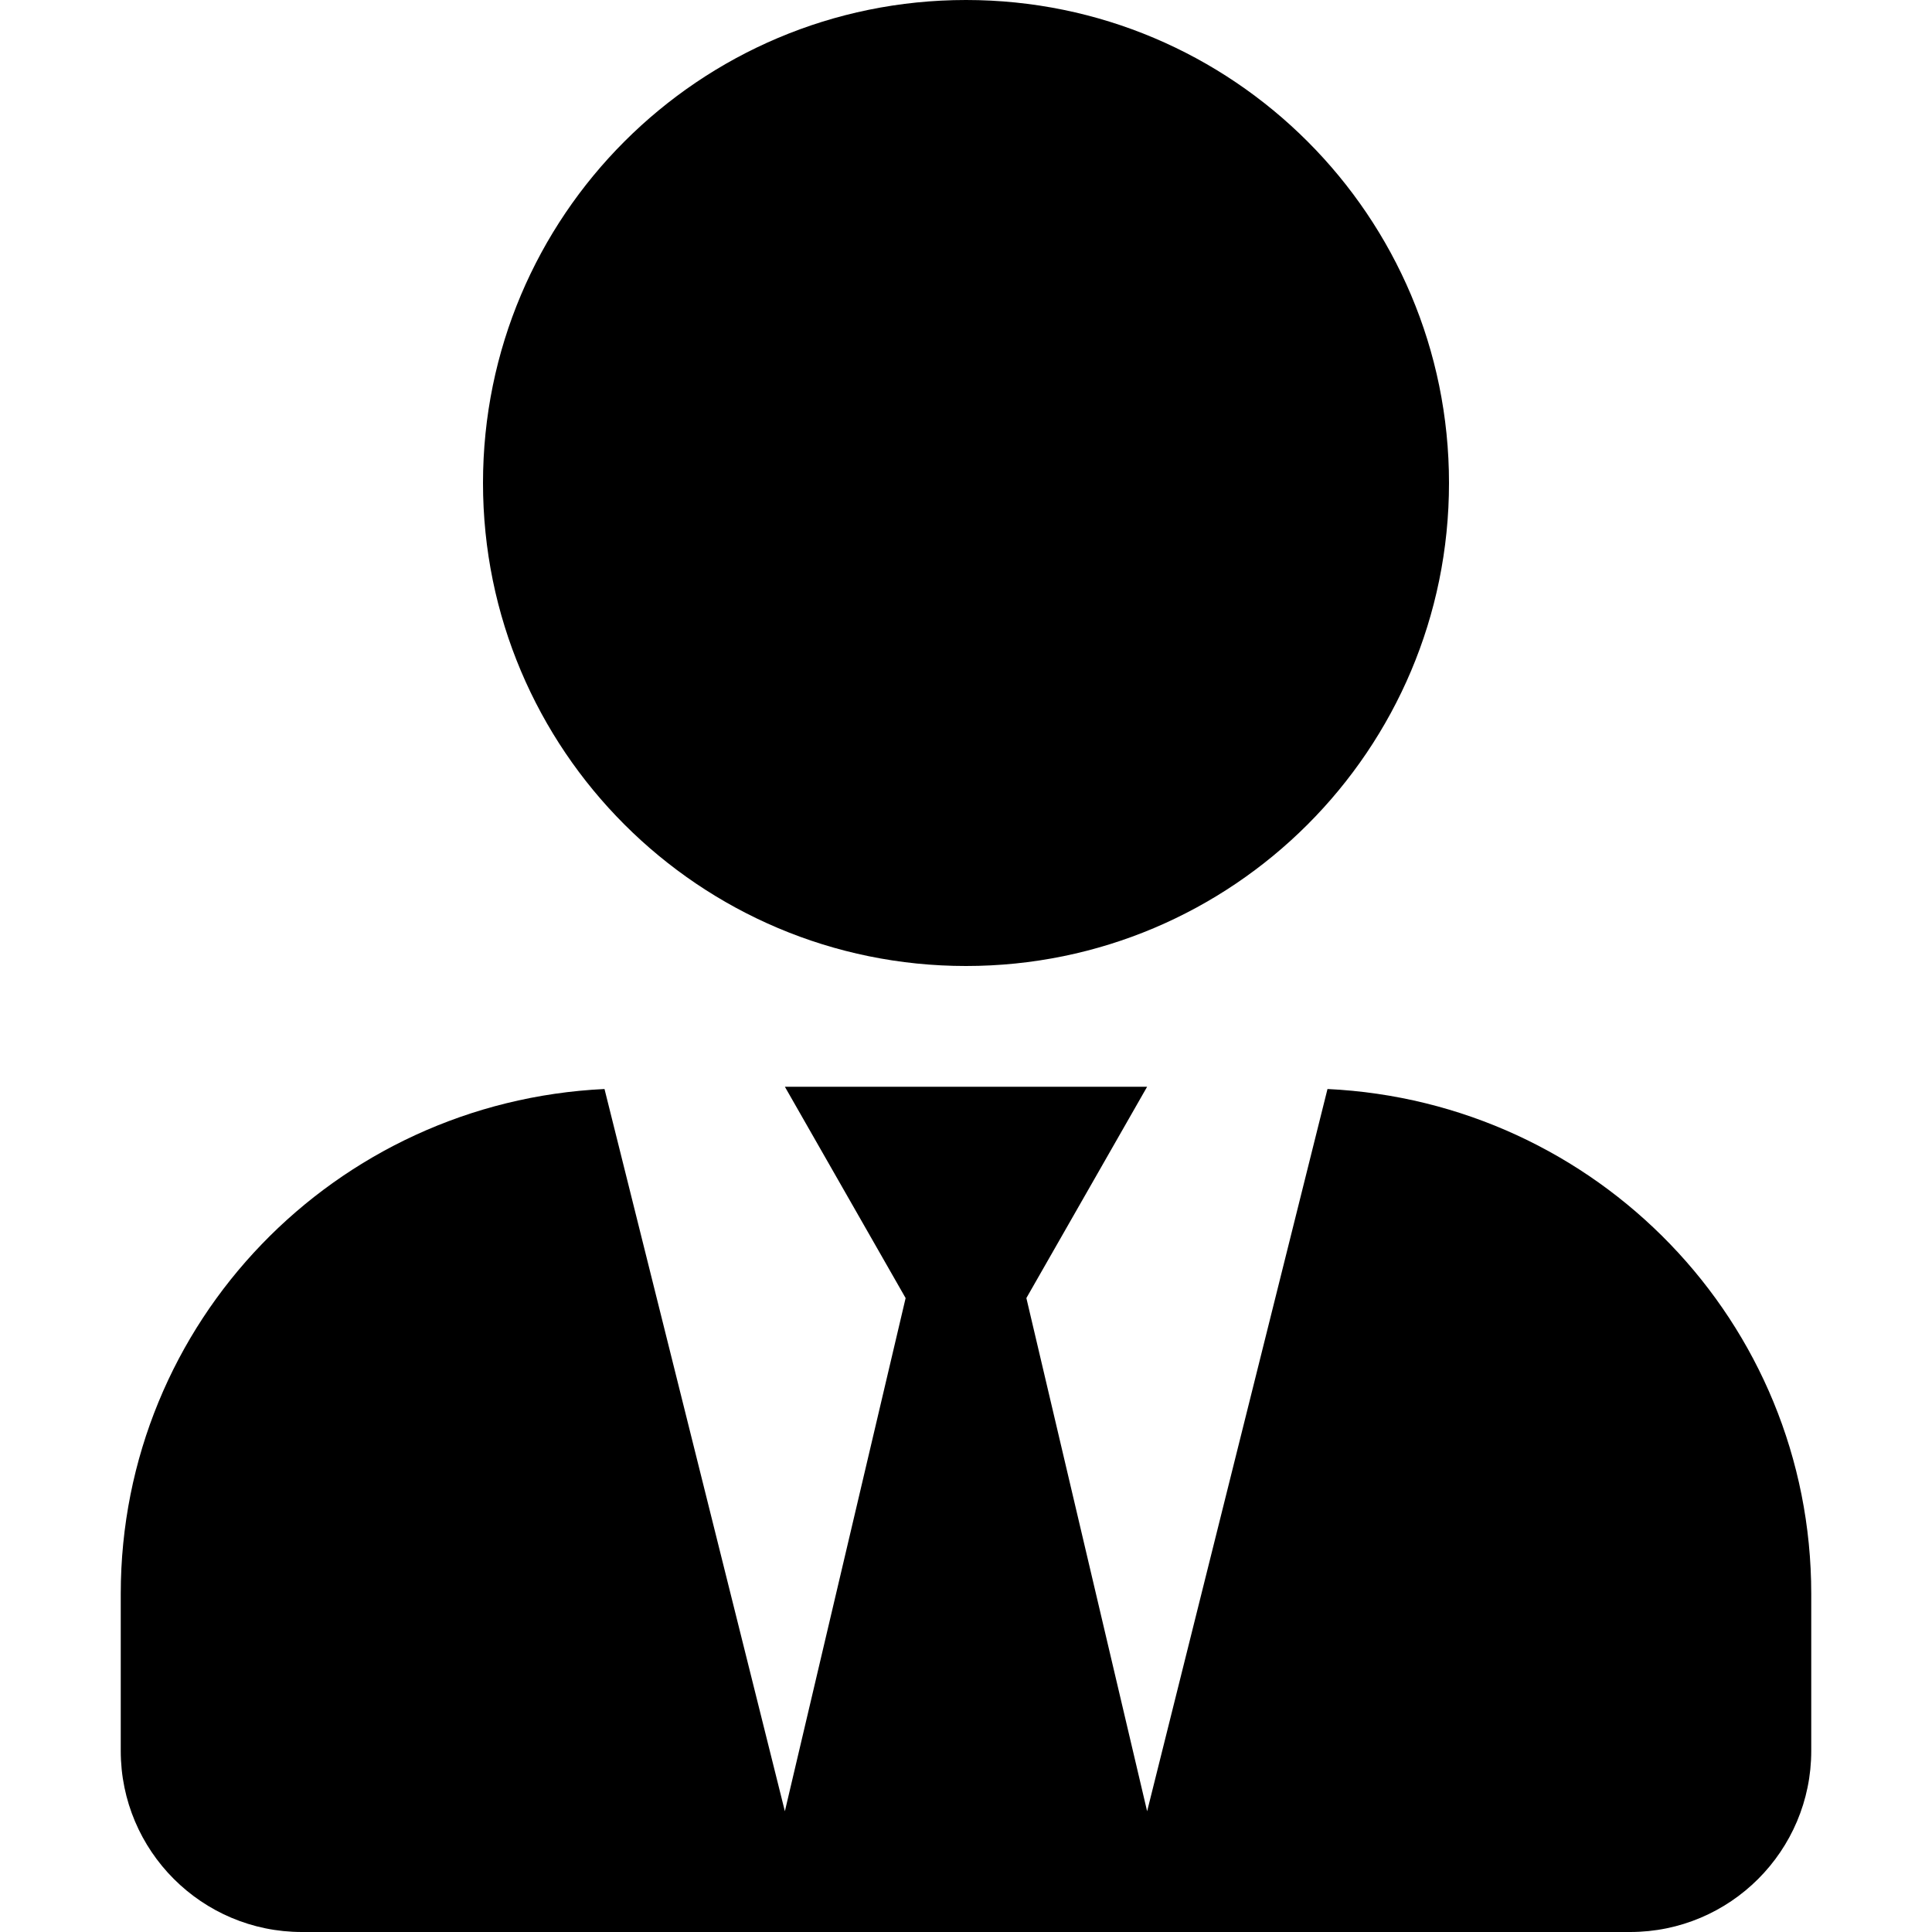
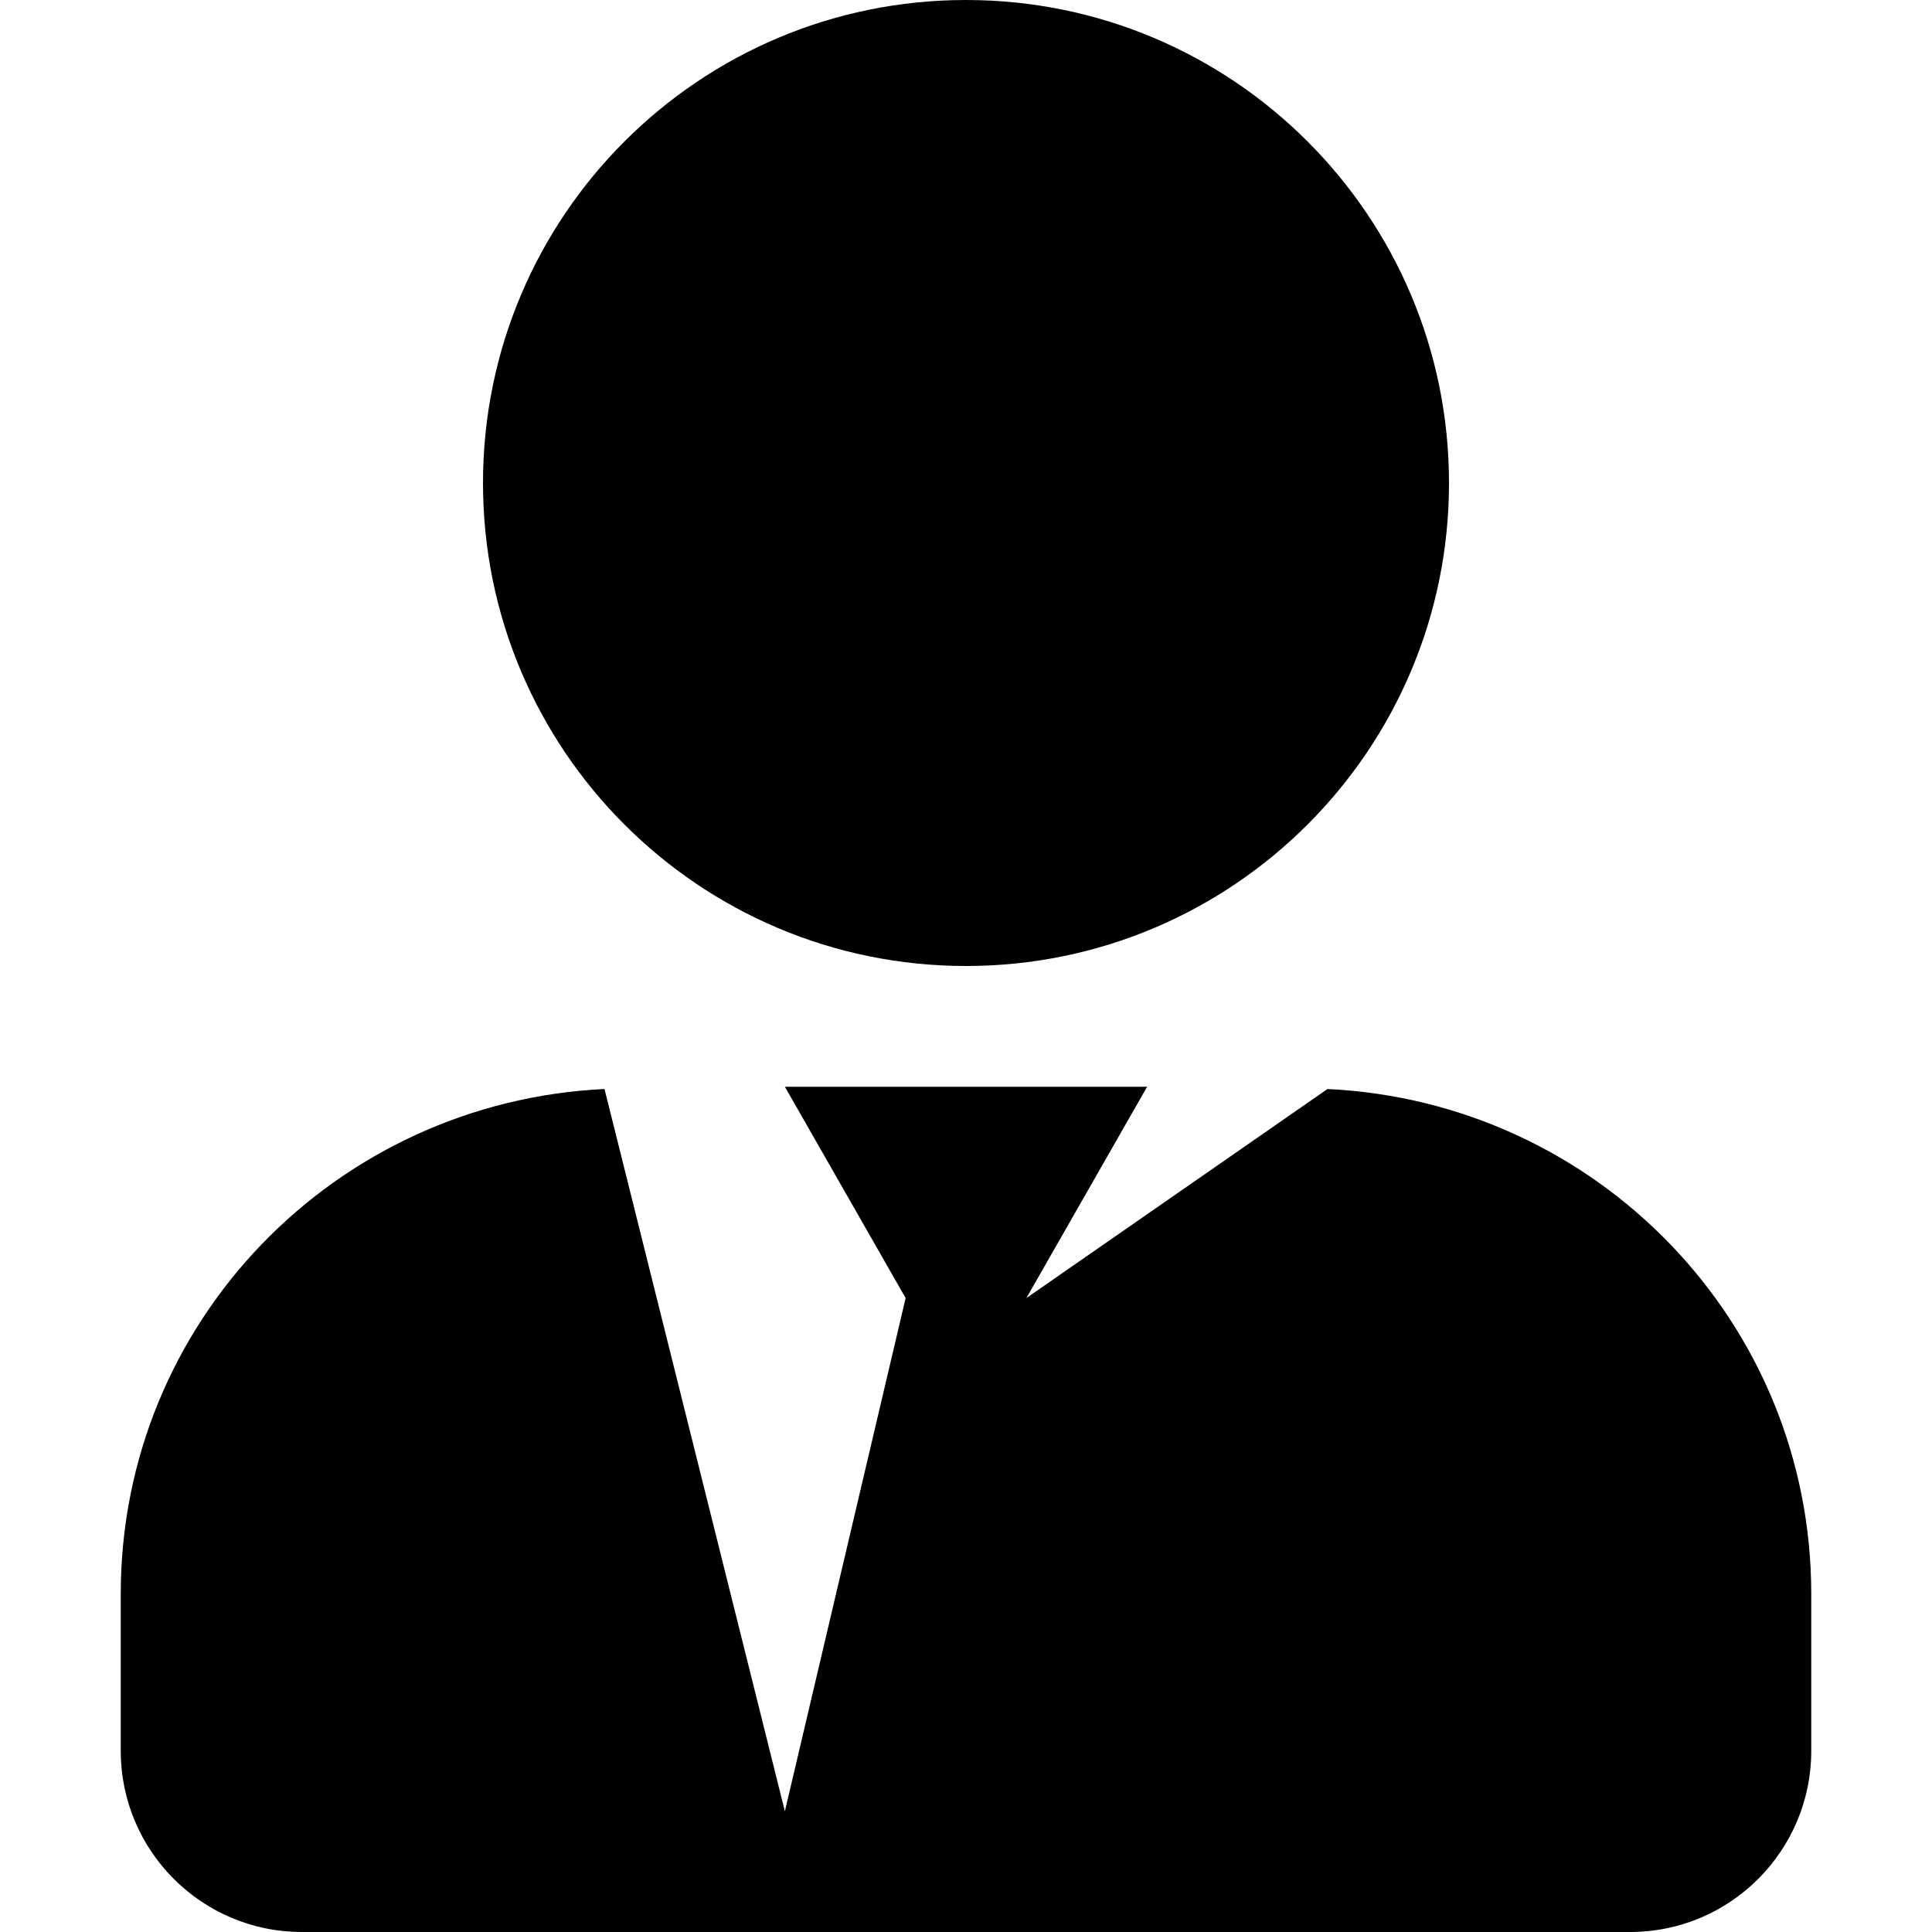
<svg xmlns="http://www.w3.org/2000/svg" width="100px" height="100px" viewBox="0 0 100 100" version="1.1">
  <g id="surface1">
-     <path style=" stroke:none;fill-rule:nonzero;fill:rgb(0%,0%,0%);fill-opacity:1;" d="M 50 50 C 63.809 50 75 38.809 75 25 C 75 11.191 63.809 0 50 0 C 36.191 0 25 11.191 25 25 C 25 38.809 36.191 50 50 50 Z M 68.711 56.367 L 59.375 93.75 L 53.125 67.188 L 59.375 56.25 L 40.625 56.25 L 46.875 67.188 L 40.625 93.75 L 31.289 56.367 C 17.363 57.031 6.25 68.418 6.25 82.5 L 6.25 90.625 C 6.25 95.801 10.449 100 15.625 100 L 84.375 100 C 89.551 100 93.75 95.801 93.75 90.625 L 93.75 82.5 C 93.75 68.418 82.637 57.031 68.711 56.367 Z M 68.711 56.367 " />
+     <path style=" stroke:none;fill-rule:nonzero;fill:rgb(0%,0%,0%);fill-opacity:1;" d="M 50 50 C 63.809 50 75 38.809 75 25 C 75 11.191 63.809 0 50 0 C 36.191 0 25 11.191 25 25 C 25 38.809 36.191 50 50 50 Z M 68.711 56.367 L 53.125 67.188 L 59.375 56.25 L 40.625 56.25 L 46.875 67.188 L 40.625 93.75 L 31.289 56.367 C 17.363 57.031 6.25 68.418 6.25 82.5 L 6.25 90.625 C 6.25 95.801 10.449 100 15.625 100 L 84.375 100 C 89.551 100 93.75 95.801 93.75 90.625 L 93.75 82.5 C 93.75 68.418 82.637 57.031 68.711 56.367 Z M 68.711 56.367 " />
  </g>
</svg>